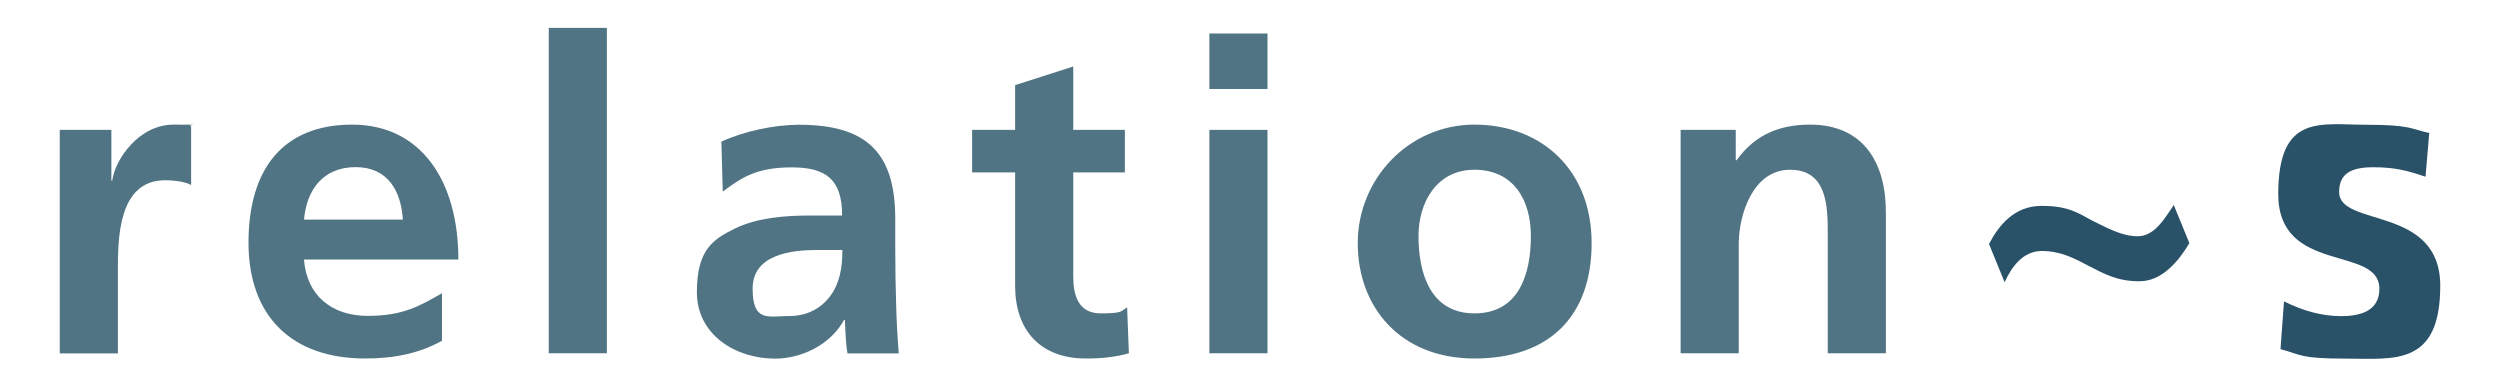
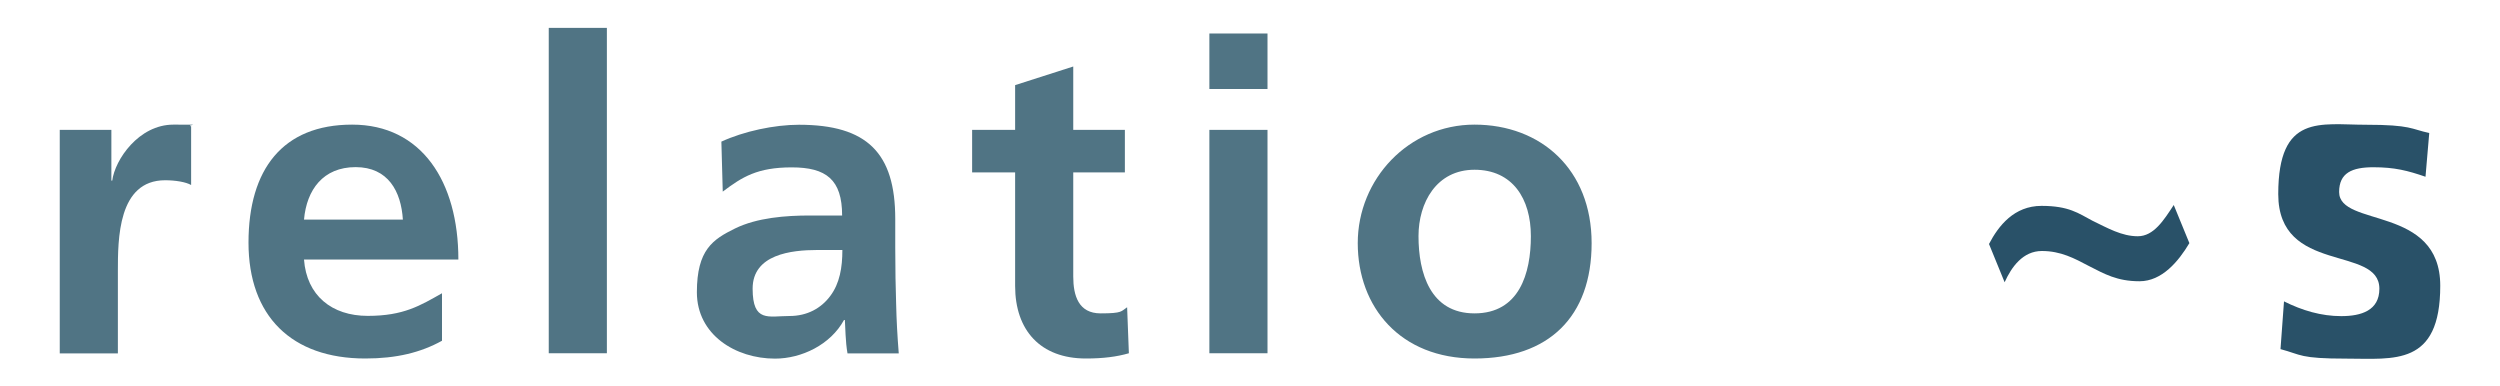
<svg xmlns="http://www.w3.org/2000/svg" id="Ebene_1" version="1.1" viewBox="0 0 2000 309.1">
  <defs>
    <style>
      .st0 {
        fill: #507484;
      }

      .st1 {
        isolation: isolate;
      }

      .st2 {
        fill: #295168;
      }
    </style>
  </defs>
  <g class="st1">
    <path class="st0" d="M47.8,103.9h41.3v40.6h.7c2.1-16.7,21.2-44.8,48.9-44.8s9.4,0,14.2,1.4v46.9c-4.2-2.4-12.5-3.8-20.8-3.8-37.8,0-37.8,47.2-37.8,72.9v65.6h-46.5V103.9Z" />
    <path class="st0" d="M353.6,272.6c-17,9.4-36.4,14.2-61.4,14.2-59,0-93.4-34-93.4-92.7s27.4-94.4,82.9-94.4,85,45.5,85,107.9h-123.5c2.1,28.8,22.2,45.1,51,45.1s42-8.3,59.4-18.1v38h0ZM322.3,175.7c-1.4-22.6-11.8-42-37.8-42s-39.2,18.1-41.3,42h79.1Z" />
    <path class="st0" d="M439,22.3h46.5v260.3h-46.5V22.3Z" />
    <path class="st0" d="M577.1,113.3c18-8.3,42.3-13.5,62.1-13.5,54.5,0,77,22.6,77,75.3v22.9c0,18.1.3,31.6.7,44.8.3,13.5,1,26,2.1,39.9h-41c-1.7-9.4-1.7-21.2-2.1-26.7h-.7c-10.8,19.8-34,30.9-55.2,30.9-31.6,0-62.5-19.1-62.5-53.1s12.8-42.3,30.5-51,40.6-10.4,60-10.4h25.7c0-28.8-12.8-38.5-40.3-38.5s-39.6,7.6-55.2,19.4l-1.1-40ZM631.6,252.8c14.2,0,25.3-6.2,32.6-16,7.6-10.1,9.7-22.9,9.7-36.8h-20.1c-20.8,0-51.7,3.5-51.7,30.9s12.8,21.9,29.5,21.9Z" />
    <path class="st0" d="M812.1,137.9h-34.4v-34h34.4v-35.8l46.5-14.9v50.7h41.3v34h-41.3v83.3c0,15.3,4.2,29.5,21.9,29.5s16.3-1.7,21.2-4.9l1.4,36.8c-9.7,2.8-20.5,4.2-34.4,4.2-36.4,0-56.6-22.6-56.6-58v-90.9h0Z" />
    <path class="st0" d="M967.5,26.8h46.5v44.4h-46.5V26.8ZM967.5,103.9h46.5v178.7h-46.5V103.9Z" />
    <path class="st0" d="M1179.6,99.7c53.1,0,93.7,35.8,93.7,94.8s-34.4,92.3-93.7,92.3-93.4-41-93.4-92.3,40.7-94.8,93.4-94.8ZM1179.6,250.7c35.8,0,45.1-31.9,45.1-61.8s-14.6-53.1-45.1-53.1-44.8,26.4-44.8,53.1c0,29.5,9.4,61.8,44.8,61.8Z" />
-     <path class="st0" d="M1344.5,103.9h44.1v24.3h.7c14.6-20.5,34.4-28.5,58.7-28.5,42.3,0,60.7,29.8,60.7,70.1v112.8h-46.5v-95.4c0-21.9-.3-51.4-30.2-51.4s-41,36.4-41,59.3v87.5h-46.5V103.9h0Z" />
  </g>
  <g class="st1">
    <path class="st2" d="M1591.2,195.2c7.6-14.6,20.1-30.5,42-30.5s29.5,5.9,40.6,11.8c12.2,5.9,23.6,12.5,36.4,12.5s20.8-12.8,28.8-25l12.5,30.5c-8.7,14.6-21.9,30.5-39.9,30.5s-28.1-5.9-40.3-12.1c-11.8-6.2-22.6-12.1-37.8-12.1s-24.3,12.8-29.8,25l-12.5-30.6Z" />
    <path class="st2" d="M1940.4,141.4c-14.2-4.9-24.6-7.6-41.7-7.6s-27.4,4.5-27.4,19.8c0,28.5,80.9,10.4,80.9,75s-37.1,58.3-75,58.3-35.8-3.1-52.8-7.6l2.8-38.2c14.6,7.3,29.8,11.8,45.8,11.8s30.5-4.5,30.5-21.9c0-35.1-80.9-11.1-80.9-75.7s33.7-55.5,70.1-55.5,36.1,3.5,50.7,6.6l-3,35Z" />
  </g>
</svg>